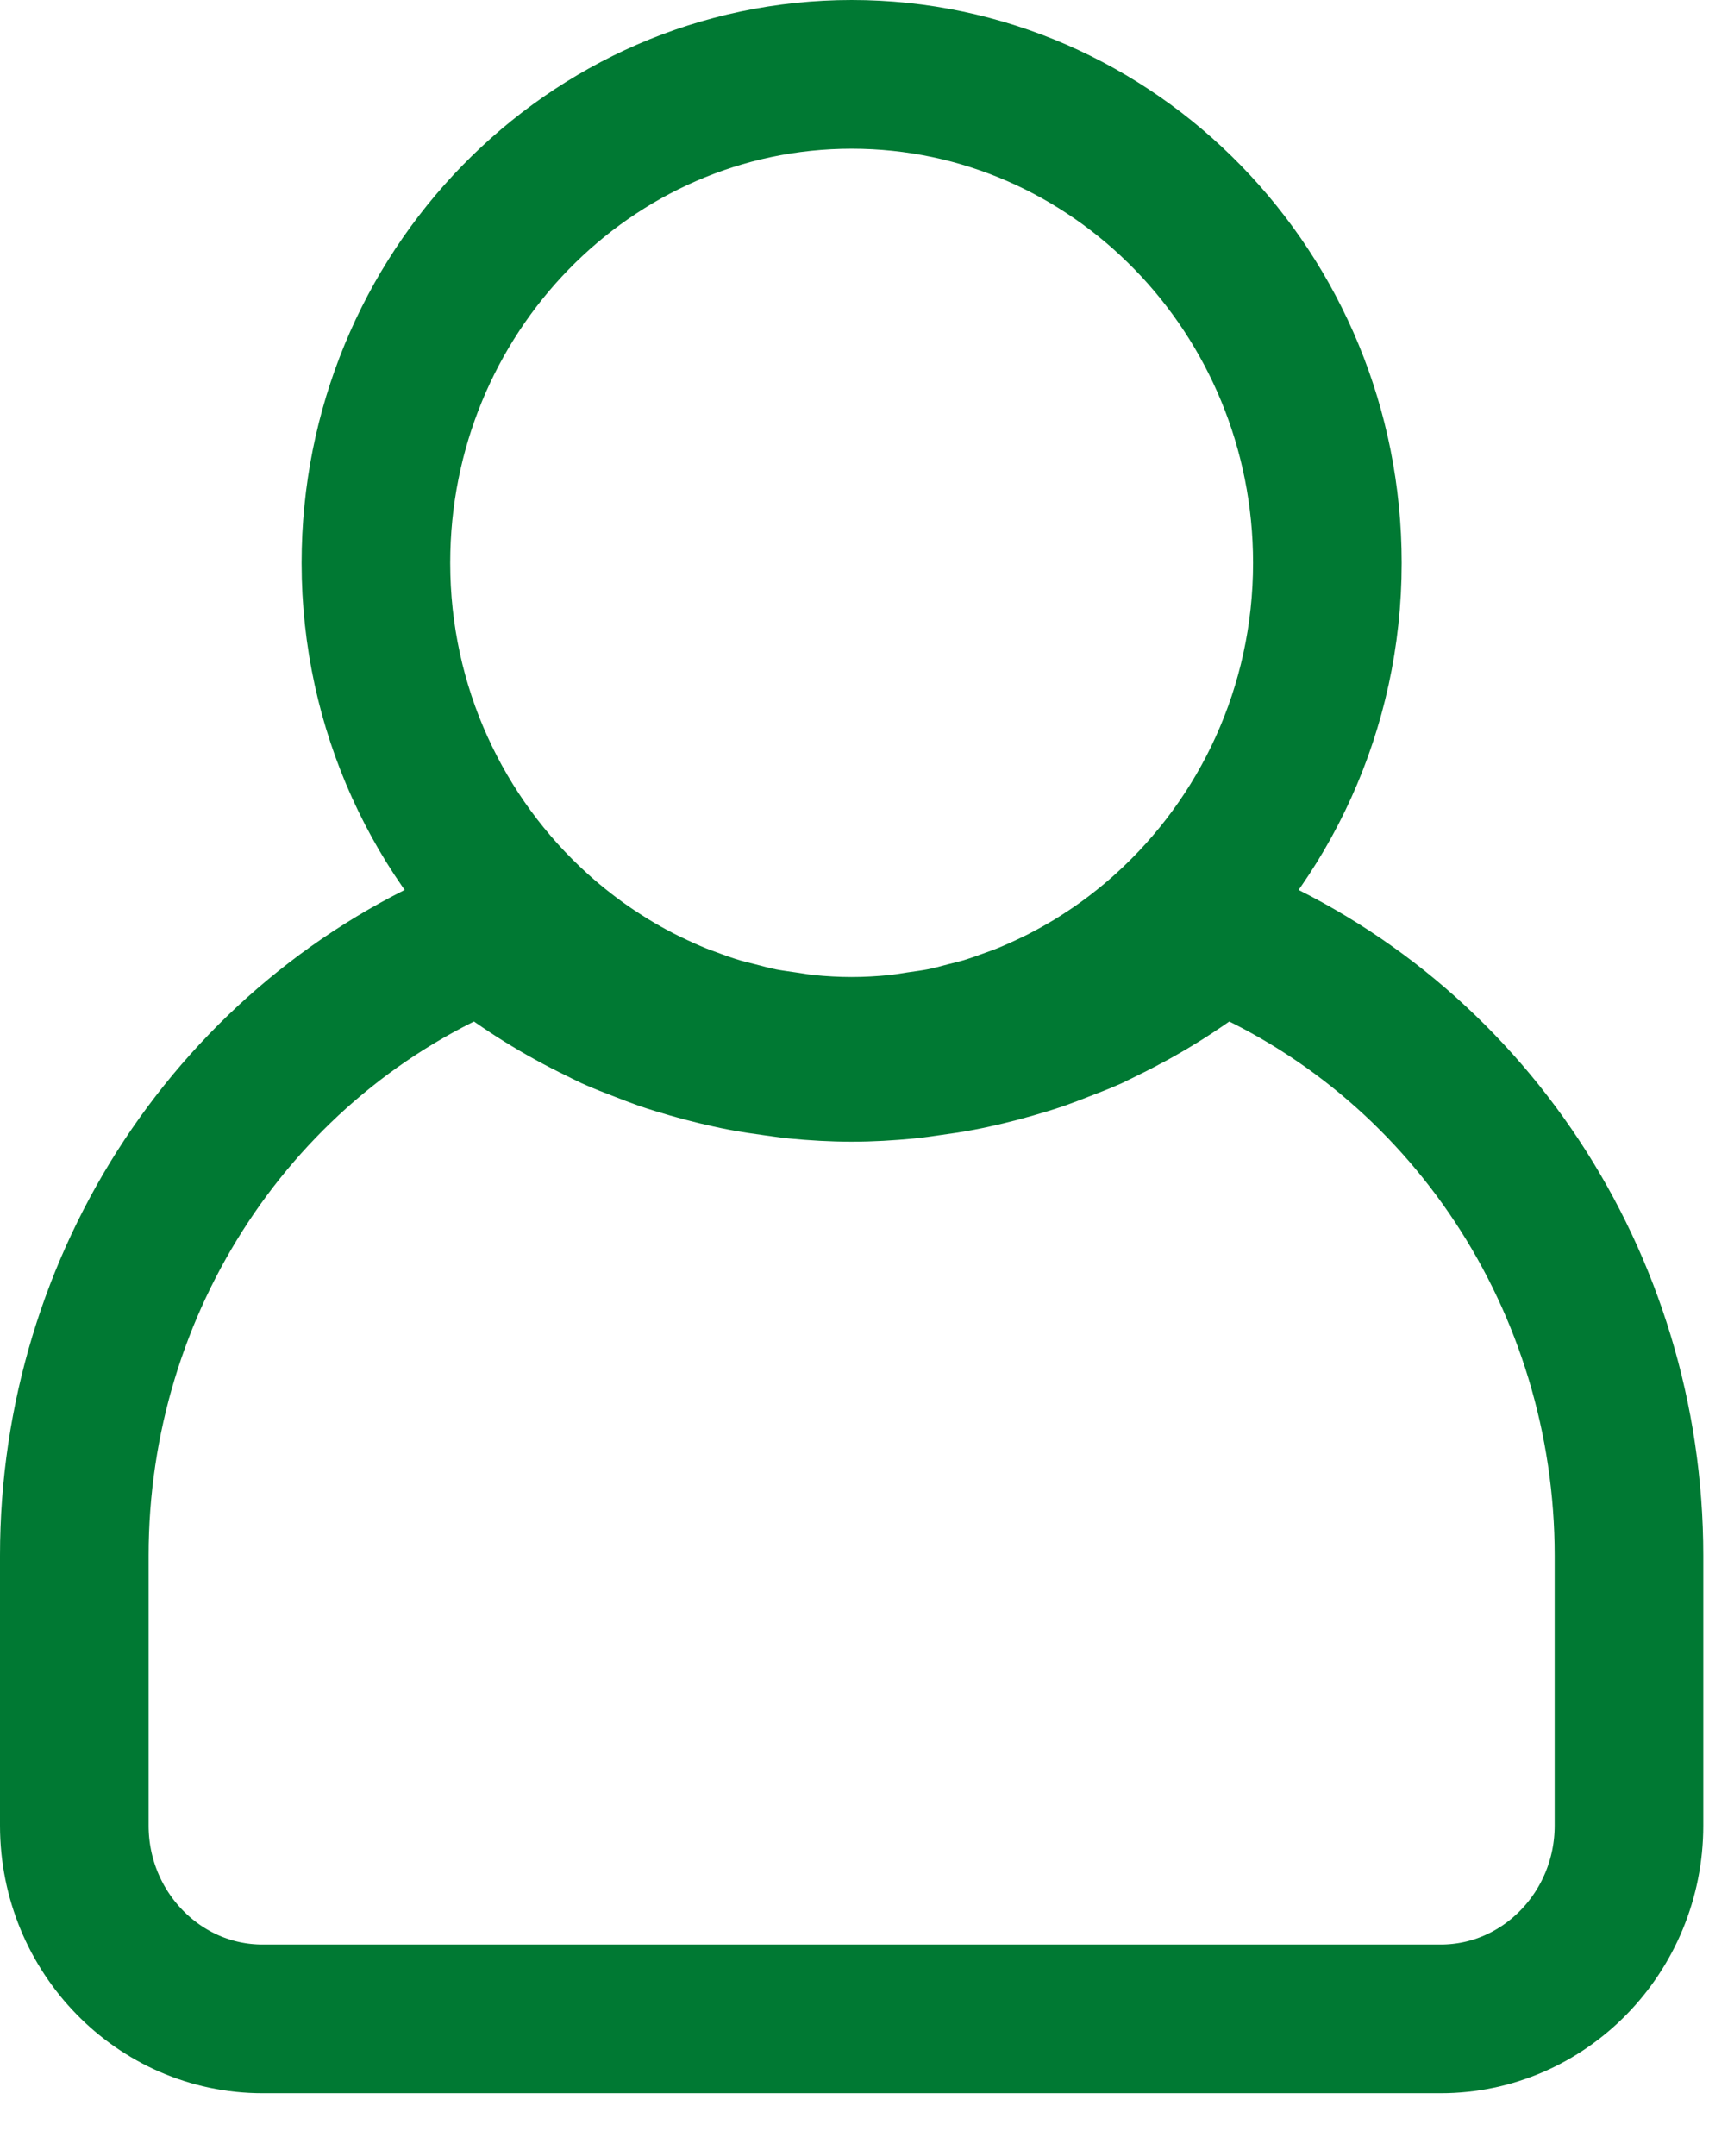
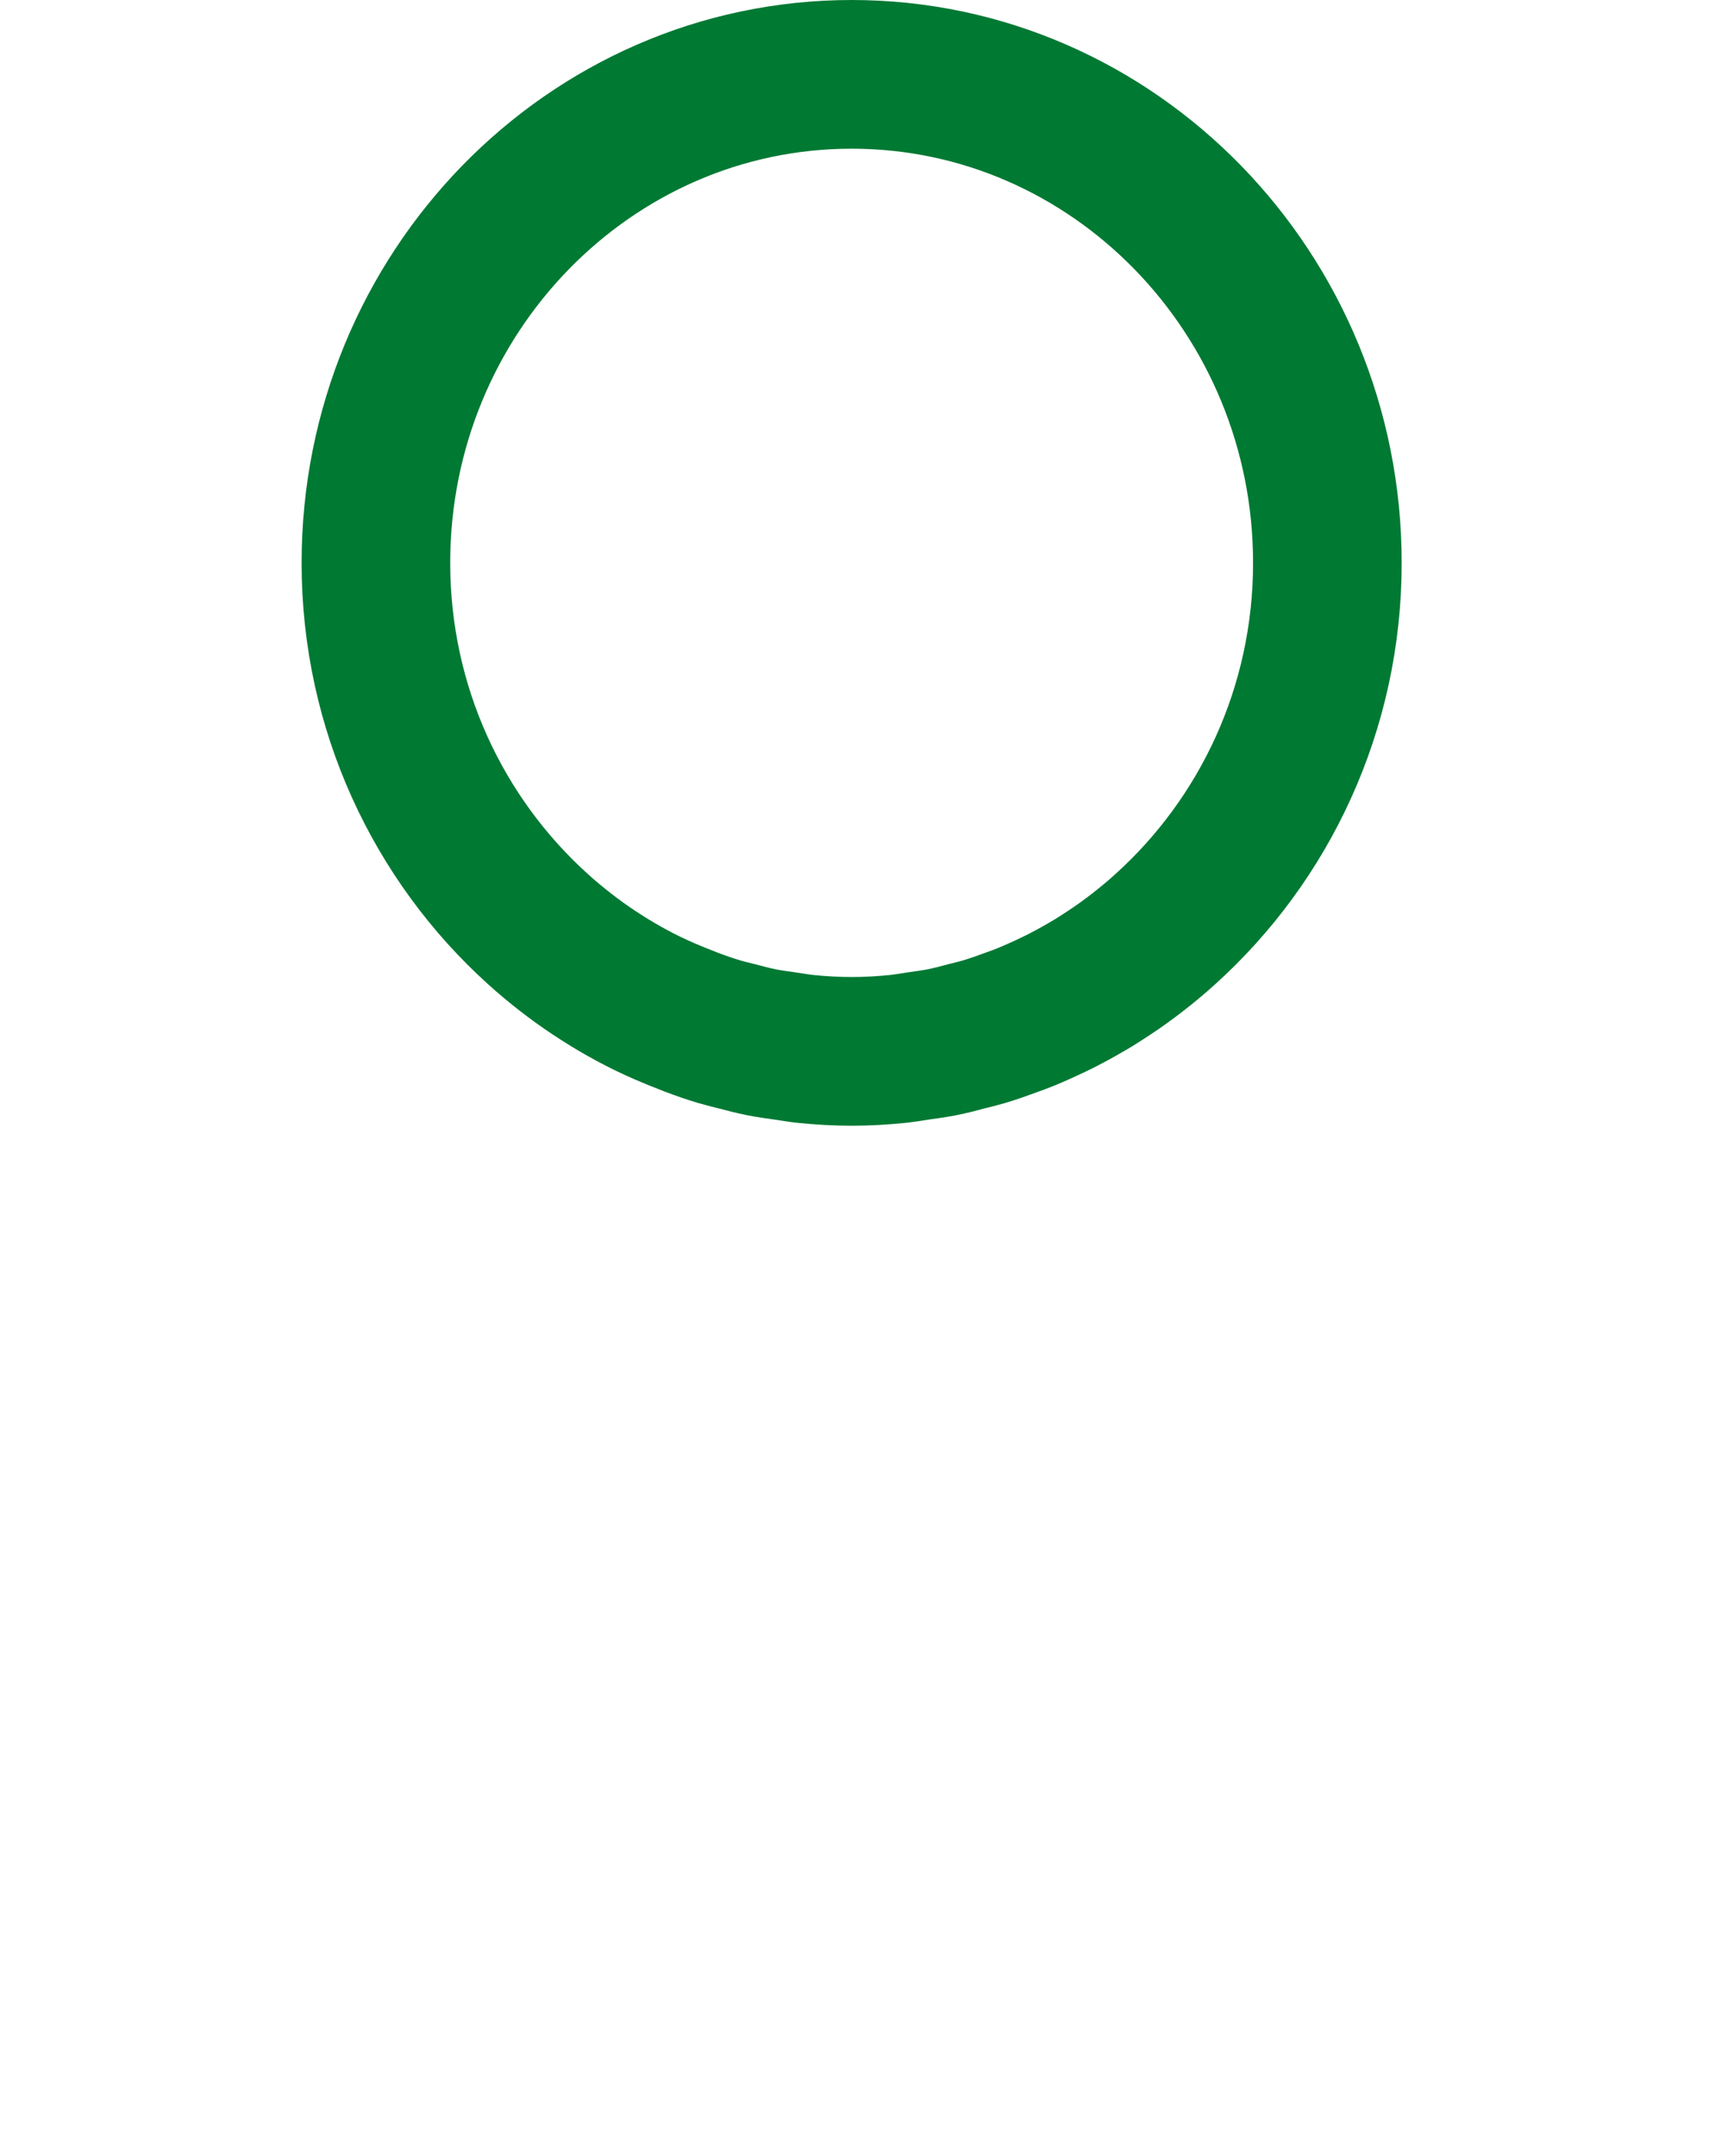
<svg xmlns="http://www.w3.org/2000/svg" width="23px" height="29px" viewBox="0 0 23 29" version="1.1">
  <title>Group 4</title>
  <g id="Taxonomy" stroke="none" stroke-width="1" fill="none" fill-rule="evenodd">
    <g id="Salix-homes-components" transform="translate(-157, -457)" stroke="#007933" stroke-width="2">
      <g id="Group-4" transform="translate(158, 458)">
-         <path d="M20.923,23.554 C20.923,24.987 19.786,26.154 18.39,26.154 L2.533,26.154 C1.137,26.154 -2.27373675e-13,24.987 -2.27373675e-13,23.554 L-2.27373675e-13,19.923 C-2.27373675e-13,16.236 2.193,12.942 5.502,11.587 C5.543,11.62 5.586,11.648 5.627,11.68 C6.071,12.025 6.551,12.324 7.061,12.57 C7.121,12.599 7.18,12.631 7.241,12.659 C7.37,12.717 7.503,12.768 7.636,12.819 C7.732,12.856 7.828,12.894 7.925,12.928 C8.048,12.97 8.172,13.007 8.296,13.043 C8.413,13.077 8.53,13.108 8.648,13.136 C8.762,13.163 8.876,13.189 8.992,13.211 C9.137,13.239 9.284,13.26 9.431,13.28 C9.526,13.293 9.619,13.308 9.714,13.317 C9.962,13.341 10.211,13.356 10.462,13.356 C10.713,13.356 10.961,13.341 11.209,13.317 C11.304,13.308 11.398,13.293 11.492,13.28 C11.639,13.26 11.786,13.239 11.931,13.211 C12.047,13.189 12.161,13.163 12.275,13.136 C12.393,13.108 12.51,13.077 12.627,13.043 C12.752,13.007 12.875,12.97 12.998,12.928 C13.095,12.894 13.191,12.856 13.287,12.819 C13.42,12.768 13.553,12.717 13.683,12.659 C13.744,12.631 13.802,12.599 13.863,12.57 C14.372,12.324 14.852,12.025 15.296,11.68 C15.337,11.648 15.38,11.62 15.421,11.587 C18.73,12.942 20.923,16.236 20.923,19.923 L20.923,23.554 Z" id="Path" />
-         <path d="M10.462,0 C13.992,0 16.864,2.947 16.864,6.571 C16.864,8.533 16.018,10.292 14.684,11.496 C14.563,11.606 14.438,11.71 14.31,11.809 C14.28,11.833 14.249,11.856 14.218,11.879 C14.092,11.974 13.962,12.063 13.83,12.147 C13.793,12.171 13.755,12.195 13.718,12.218 C13.588,12.296 13.457,12.37 13.324,12.439 C13.278,12.463 13.232,12.486 13.185,12.508 C13.056,12.57 12.926,12.629 12.794,12.683 C12.737,12.706 12.678,12.727 12.62,12.748 C12.495,12.794 12.37,12.839 12.242,12.877 C12.168,12.899 12.092,12.917 12.016,12.936 C11.901,12.967 11.786,12.997 11.67,13.02 C11.566,13.04 11.46,13.054 11.354,13.069 C11.262,13.083 11.17,13.099 11.076,13.109 C10.874,13.129 10.669,13.141 10.462,13.141 C10.254,13.141 10.049,13.129 9.847,13.109 C9.753,13.099 9.661,13.083 9.568,13.069 C9.463,13.054 9.357,13.04 9.253,13.02 C9.137,12.996 9.022,12.967 8.907,12.936 C8.831,12.917 8.755,12.899 8.681,12.877 C8.553,12.839 8.428,12.795 8.303,12.748 C8.245,12.727 8.187,12.706 8.129,12.683 C7.997,12.629 7.867,12.57 7.738,12.508 C7.692,12.486 7.645,12.463 7.599,12.439 C7.465,12.37 7.334,12.296 7.206,12.218 C7.168,12.195 7.131,12.171 7.093,12.147 C6.961,12.063 6.831,11.974 6.705,11.879 C6.674,11.856 6.644,11.833 6.613,11.809 C6.486,11.71 6.36,11.606 6.239,11.496 C4.905,10.292 4.059,8.533 4.059,6.571 C4.059,2.947 6.931,0 10.462,0 L10.462,0 Z" id="Path" />
+         <path d="M10.462,0 C13.992,0 16.864,2.947 16.864,6.571 C16.864,8.533 16.018,10.292 14.684,11.496 C14.563,11.606 14.438,11.71 14.31,11.809 C14.28,11.833 14.249,11.856 14.218,11.879 C14.092,11.974 13.962,12.063 13.83,12.147 C13.793,12.171 13.755,12.195 13.718,12.218 C13.588,12.296 13.457,12.37 13.324,12.439 C13.278,12.463 13.232,12.486 13.185,12.508 C13.056,12.57 12.926,12.629 12.794,12.683 C12.737,12.706 12.678,12.727 12.62,12.748 C12.495,12.794 12.37,12.839 12.242,12.877 C12.168,12.899 12.092,12.917 12.016,12.936 C11.901,12.967 11.786,12.997 11.67,13.02 C11.566,13.04 11.46,13.054 11.354,13.069 C11.262,13.083 11.17,13.099 11.076,13.109 C10.874,13.129 10.669,13.141 10.462,13.141 C10.254,13.141 10.049,13.129 9.847,13.109 C9.753,13.099 9.661,13.083 9.568,13.069 C9.463,13.054 9.357,13.04 9.253,13.02 C9.137,12.996 9.022,12.967 8.907,12.936 C8.831,12.917 8.755,12.899 8.681,12.877 C8.553,12.839 8.428,12.795 8.303,12.748 C7.997,12.629 7.867,12.57 7.738,12.508 C7.692,12.486 7.645,12.463 7.599,12.439 C7.465,12.37 7.334,12.296 7.206,12.218 C7.168,12.195 7.131,12.171 7.093,12.147 C6.961,12.063 6.831,11.974 6.705,11.879 C6.674,11.856 6.644,11.833 6.613,11.809 C6.486,11.71 6.36,11.606 6.239,11.496 C4.905,10.292 4.059,8.533 4.059,6.571 C4.059,2.947 6.931,0 10.462,0 L10.462,0 Z" id="Path" />
      </g>
    </g>
  </g>
</svg>